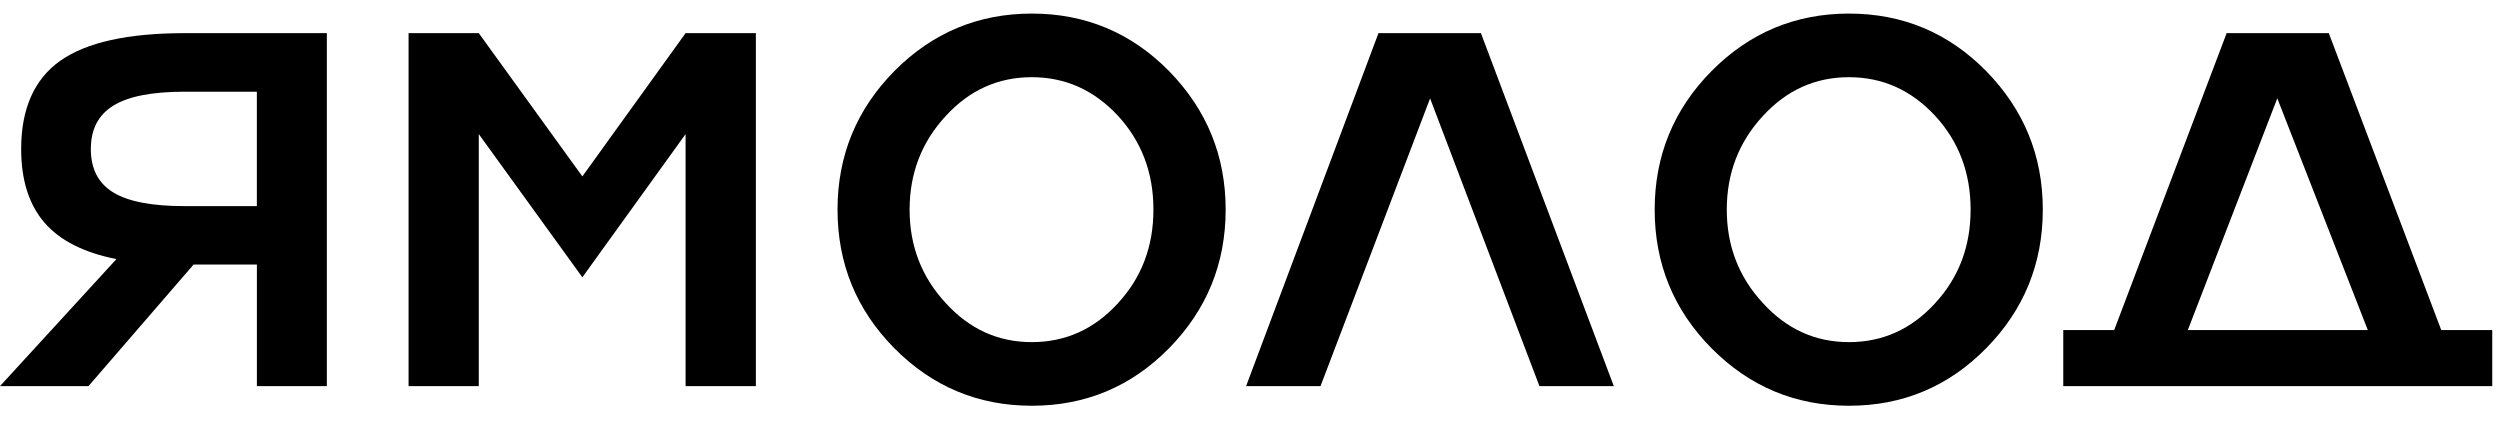
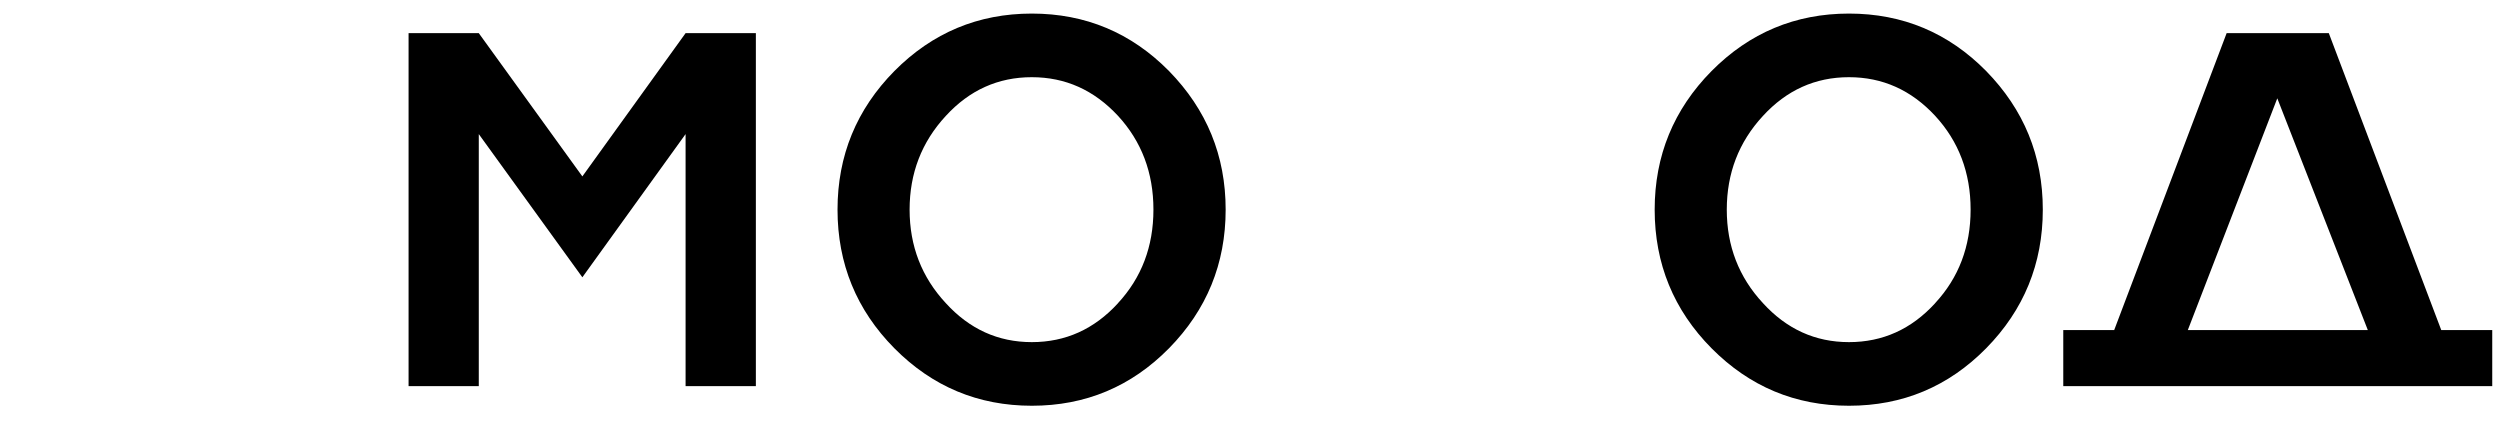
<svg xmlns="http://www.w3.org/2000/svg" width="107" height="18" viewBox="0 0 107 18" fill="none">
-   <path d="M2.584 2.596C1.465 3.39 0.906 4.65 0.906 6.378C0.906 7.706 1.237 8.754 1.899 9.524C2.561 10.293 3.589 10.813 4.983 11.089L0 16.526H3.787L8.287 11.321H10.995V16.526H13.989V1.419H7.9C5.47 1.419 3.697 1.814 2.584 2.598V2.596ZM10.993 8.822H7.898C6.505 8.822 5.488 8.627 4.849 8.237C4.208 7.847 3.888 7.226 3.888 6.378C3.888 5.529 4.21 4.916 4.854 4.519C5.498 4.122 6.514 3.925 7.898 3.925H10.993V8.822Z" fill="black" />
  <path d="M24.925 7.55L20.492 1.419H17.487V16.526H20.492V5.739L24.925 11.868L29.343 5.739V16.526H32.351V1.419H29.343L24.925 7.55Z" fill="black" />
  <path d="M44.162 0.581C41.867 0.581 39.908 1.401 38.281 3.039C36.658 4.684 35.846 6.663 35.846 8.973C35.846 11.284 36.658 13.27 38.281 14.908C39.905 16.546 41.867 17.366 44.162 17.366C46.458 17.366 48.415 16.548 50.032 14.908C51.648 13.263 52.458 11.284 52.458 8.973C52.458 6.663 51.648 4.693 50.032 3.039C48.415 1.401 46.458 0.581 44.162 0.581ZM47.846 12.982C46.831 14.09 45.603 14.643 44.16 14.643C42.717 14.643 41.491 14.085 40.477 12.97C39.448 11.862 38.931 10.53 38.931 8.973C38.931 7.416 39.446 6.08 40.477 4.965C41.491 3.857 42.72 3.304 44.16 3.304C45.6 3.304 46.822 3.854 47.846 4.953C48.86 6.052 49.367 7.393 49.367 8.971C49.367 10.549 48.86 11.885 47.846 12.979V12.982Z" fill="black" />
-   <path d="M58.999 1.419L53.333 16.526H56.518L61.208 4.211L65.888 16.526H69.071L63.384 1.419H58.999Z" fill="black" />
  <path d="M79.137 0.581C76.842 0.581 74.882 1.401 73.256 3.039C71.632 4.684 70.82 6.663 70.82 8.973C70.82 11.284 71.632 13.27 73.256 14.908C74.882 16.546 76.842 17.366 79.137 17.366C81.432 17.366 83.389 16.548 85.006 14.908C86.623 13.263 87.432 11.284 87.432 8.973C87.432 6.663 86.623 4.693 85.006 3.039C83.389 1.401 81.432 0.581 79.137 0.581ZM82.82 12.982C81.806 14.09 80.578 14.643 79.135 14.643C77.692 14.643 76.466 14.085 75.451 12.97C74.423 11.862 73.906 10.53 73.906 8.973C73.906 7.416 74.42 6.08 75.451 4.965C76.466 3.857 77.694 3.304 79.135 3.304C80.575 3.304 81.797 3.854 82.82 4.953C83.835 6.052 84.342 7.393 84.342 8.971C84.342 10.549 83.835 11.885 82.82 12.979V12.982Z" fill="black" />
  <path d="M104.486 14.128L99.673 1.419H95.3L90.487 14.128H88.308V16.526H106.668V14.128H104.489H104.486ZM93.638 14.128L97.468 4.208L101.343 14.128H93.638Z" fill="black" />
</svg>